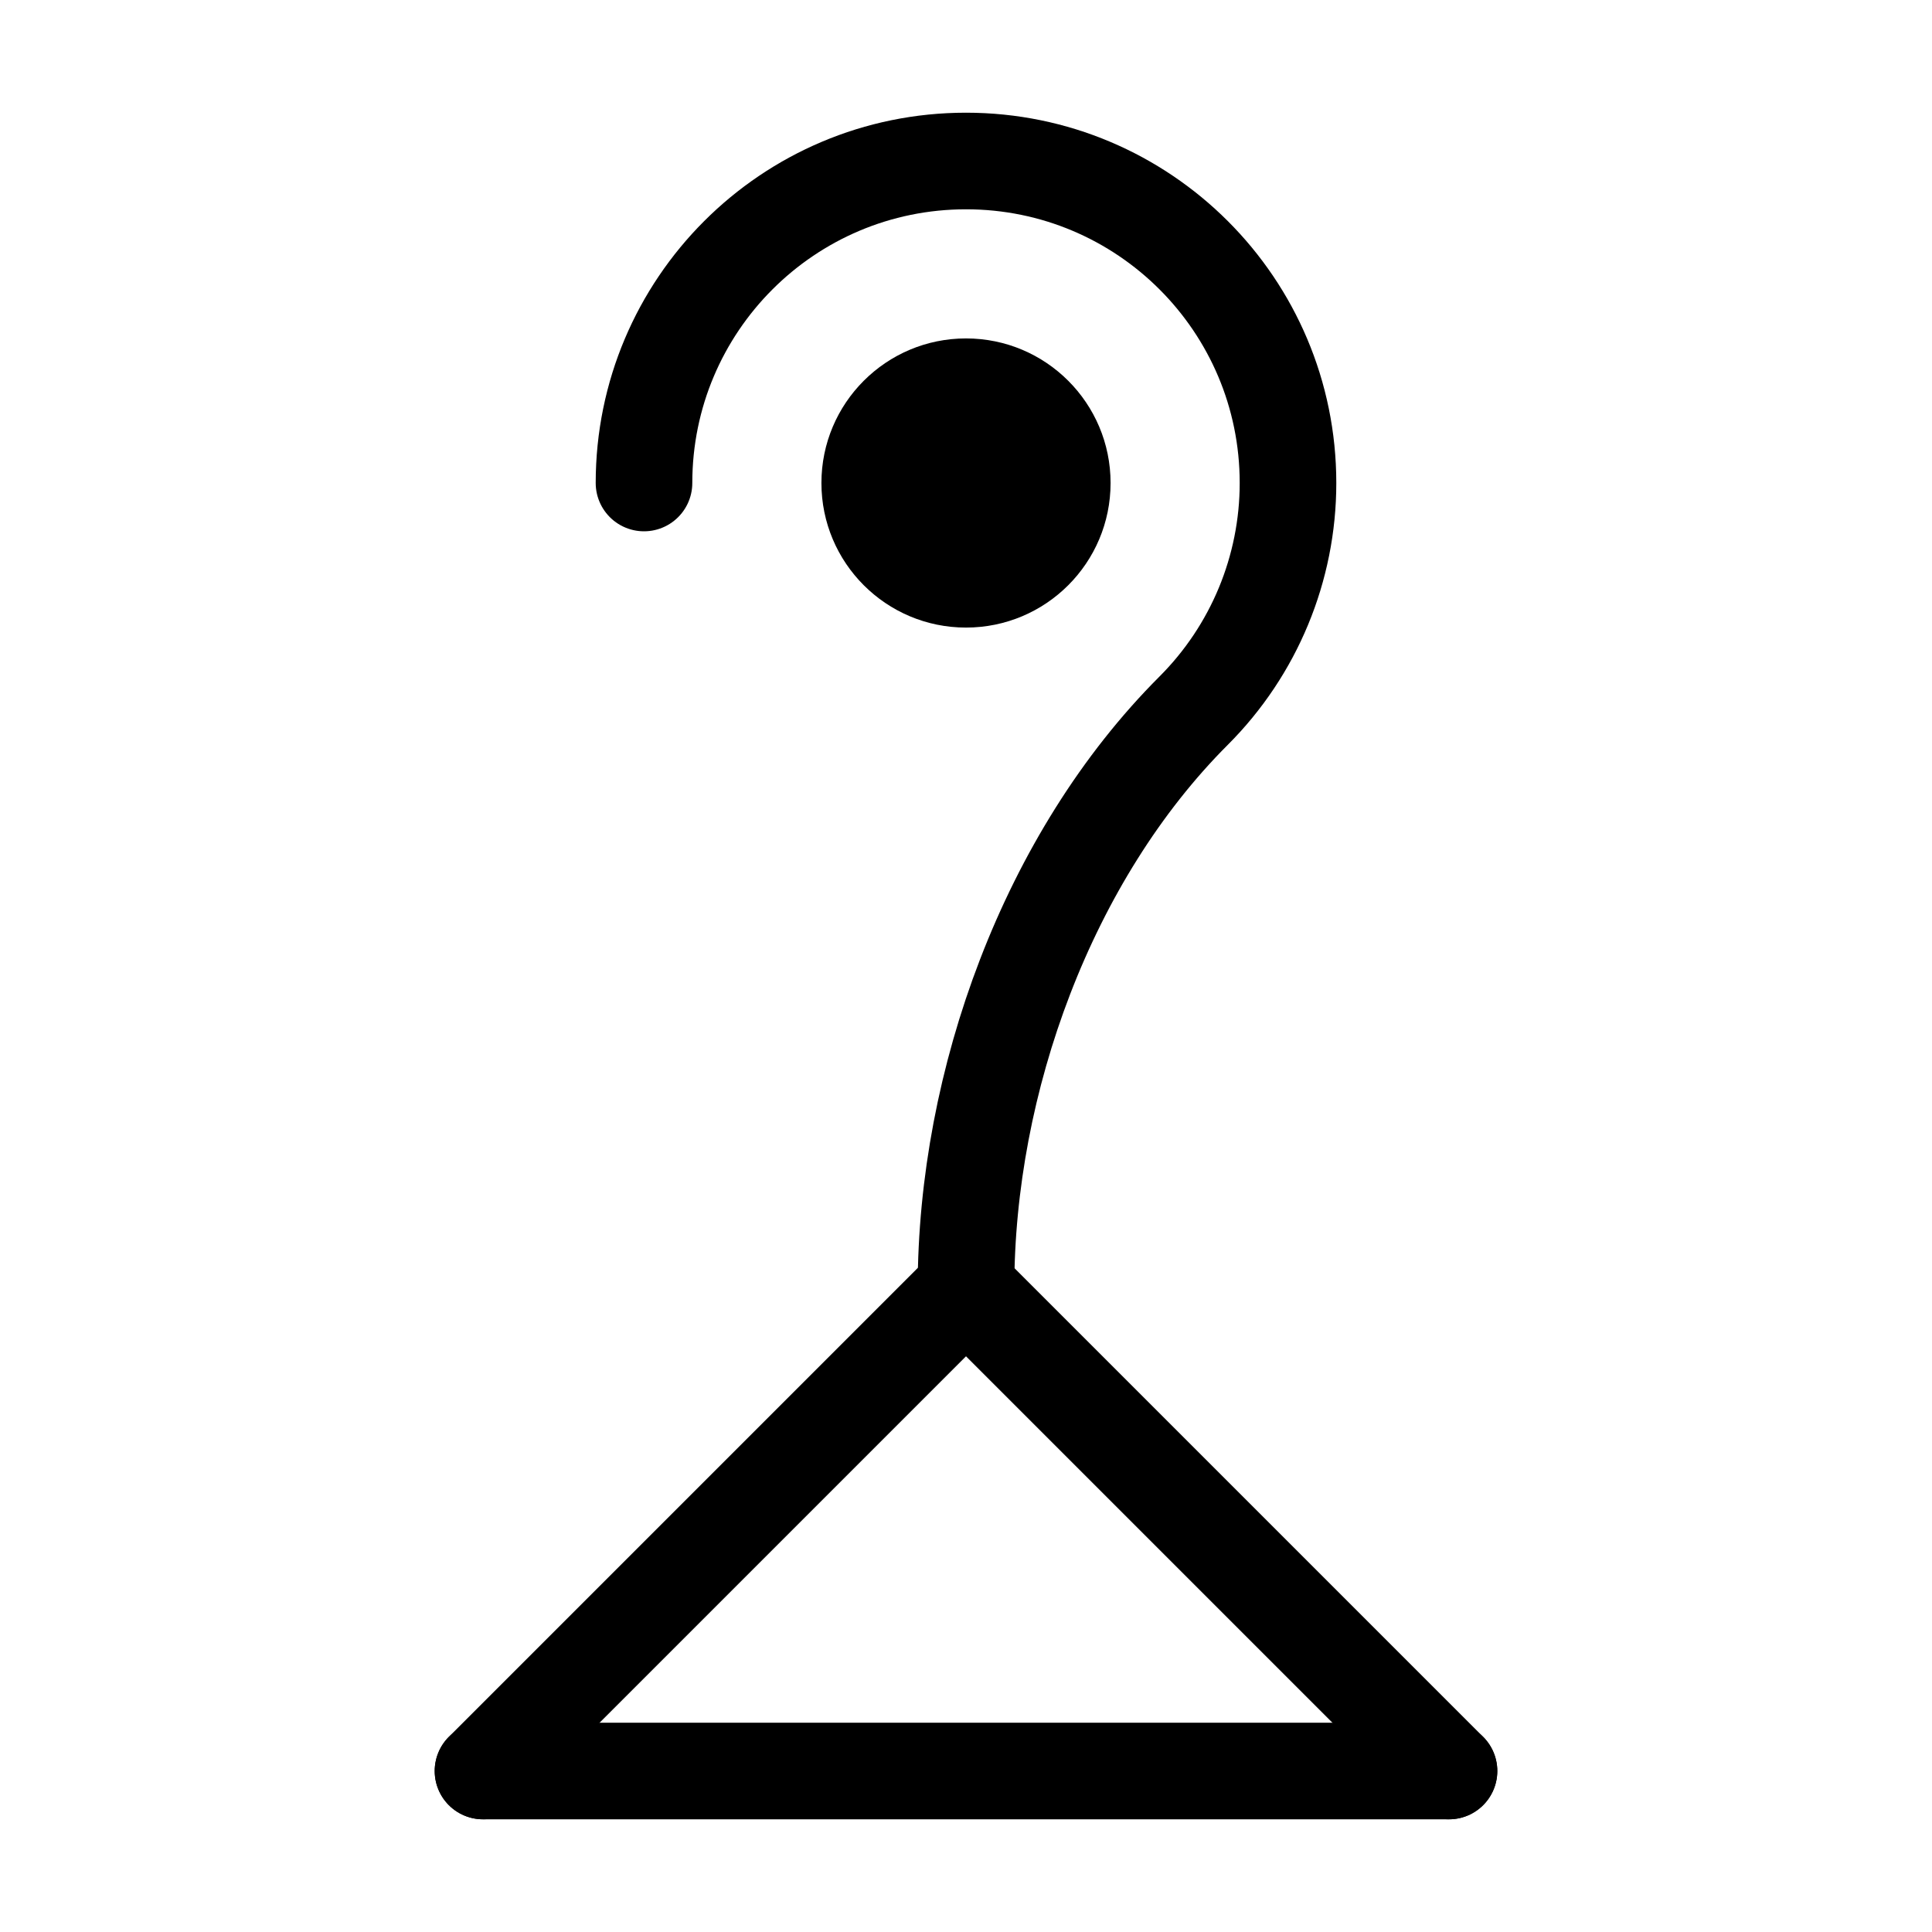
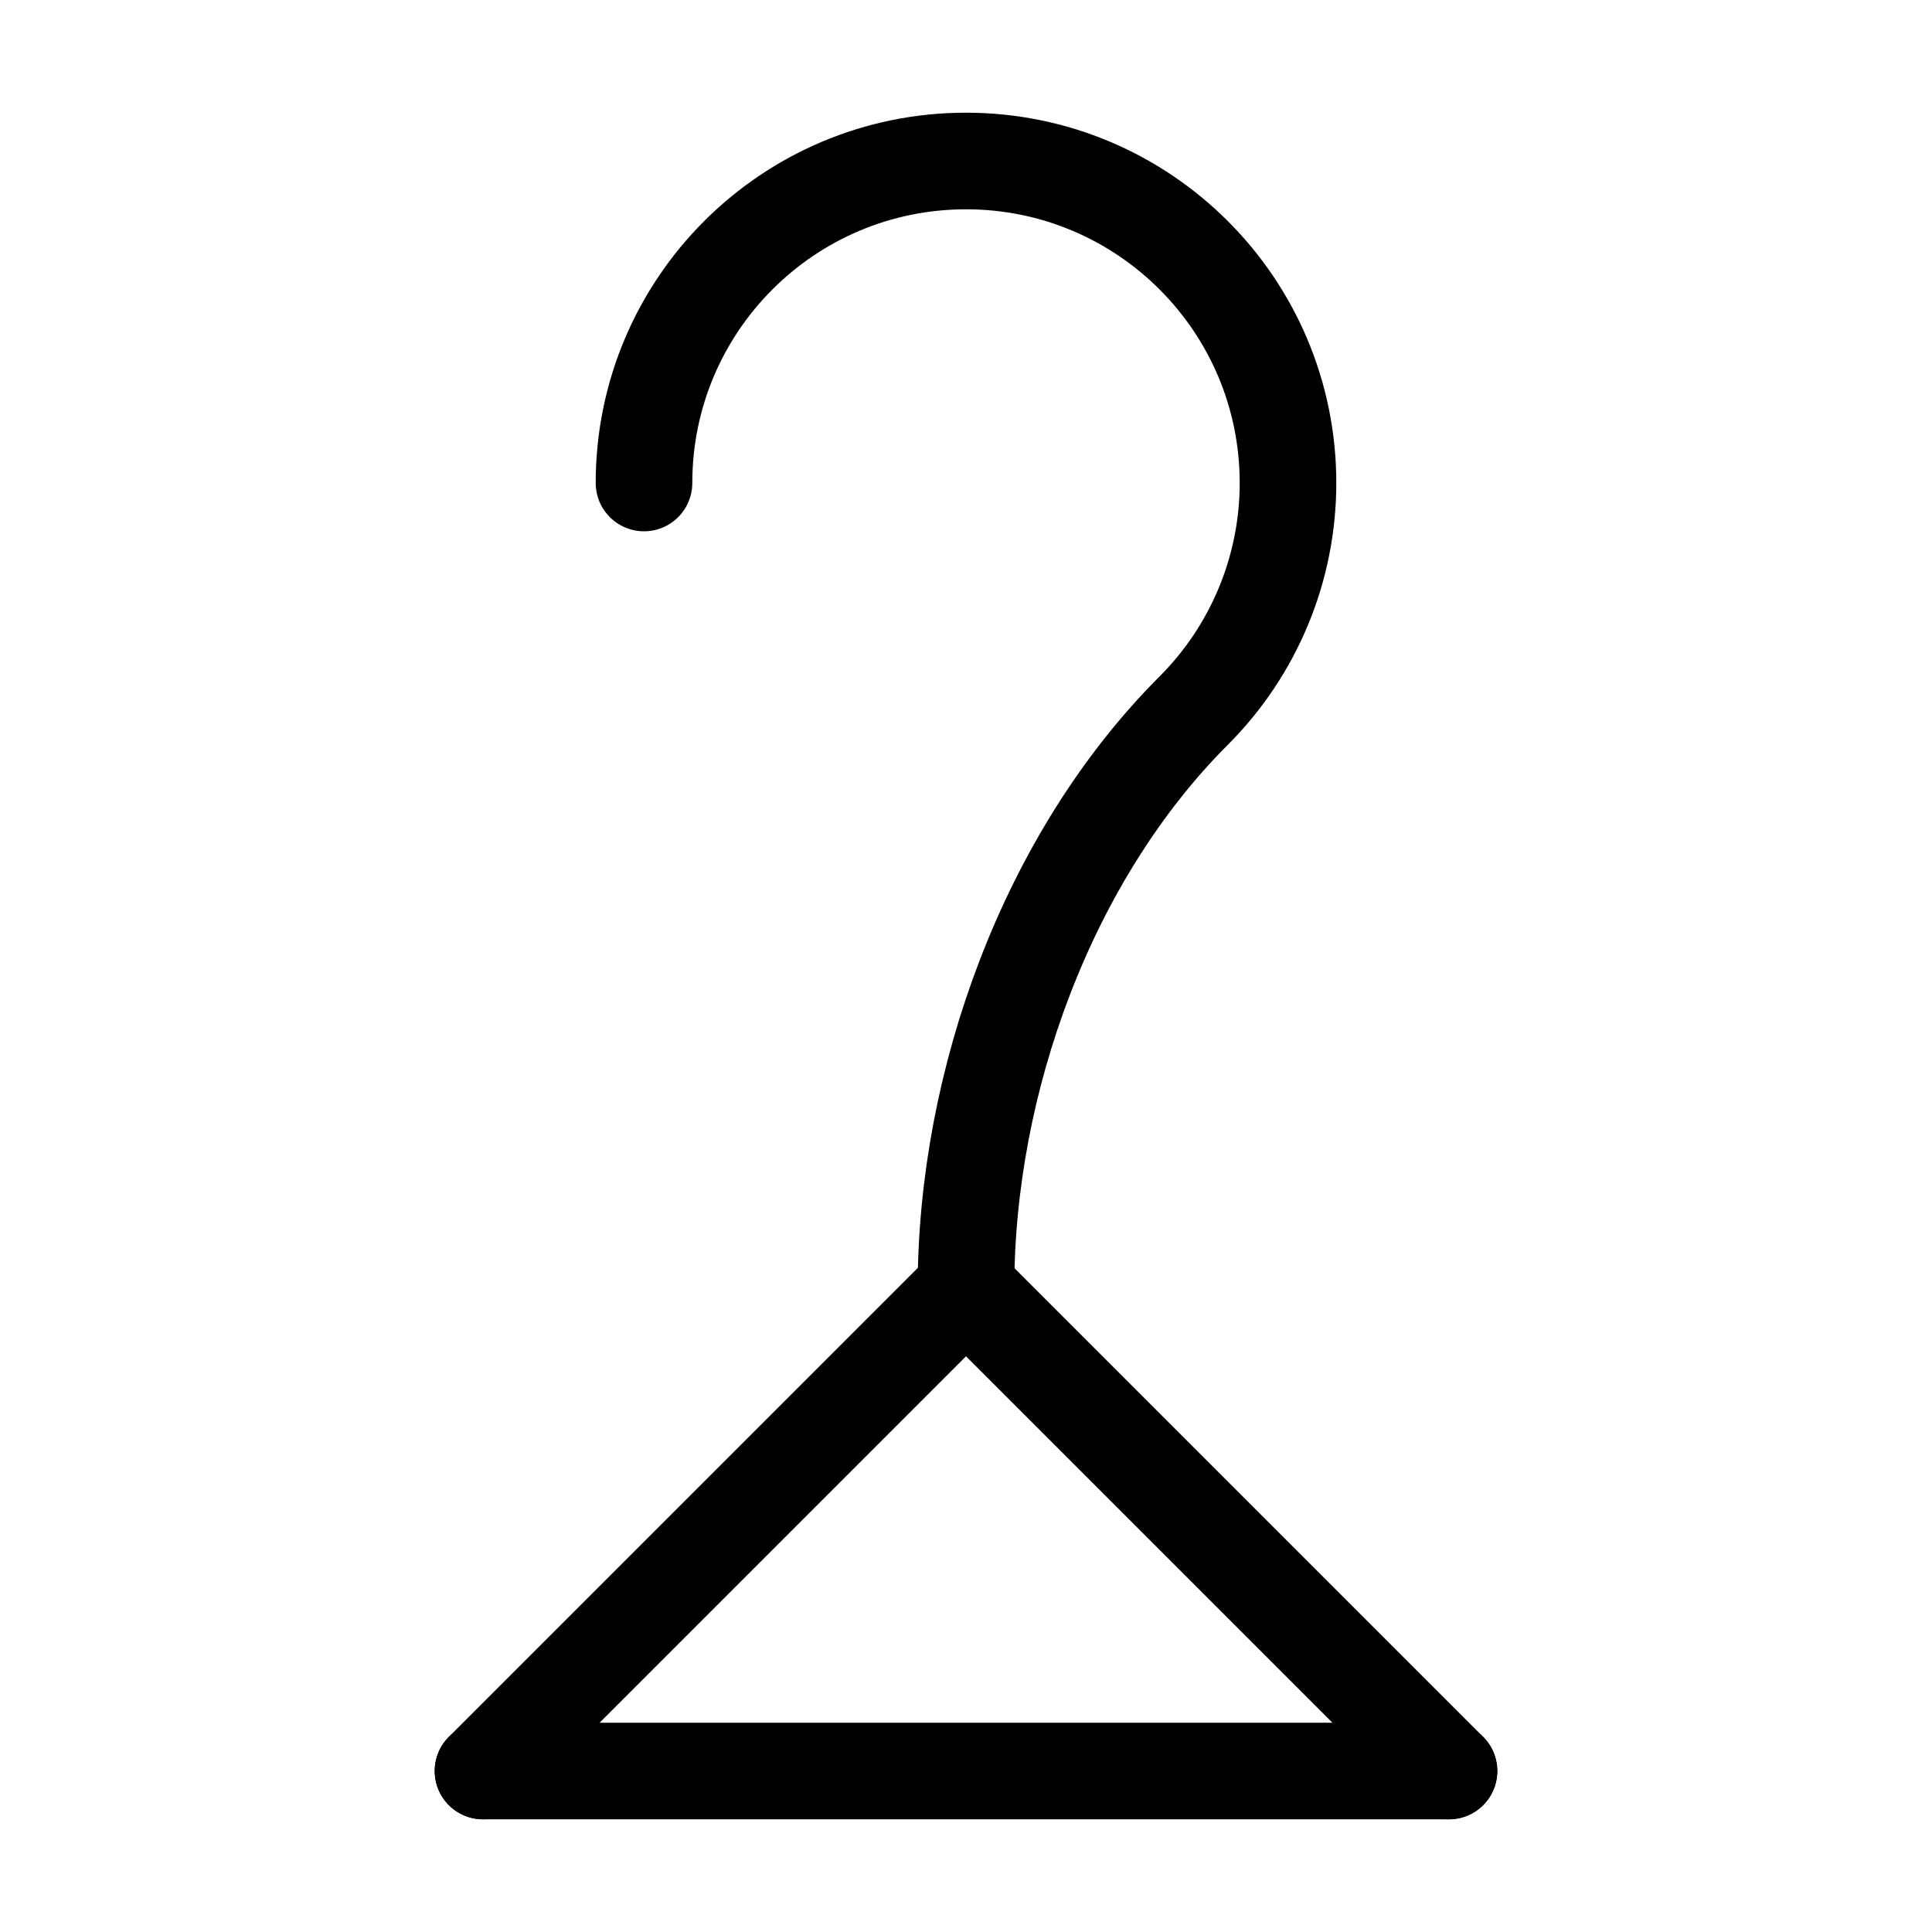
<svg xmlns="http://www.w3.org/2000/svg" xmlns:ns1="http://sodipodi.sourceforge.net/DTD/sodipodi-0.dtd" xmlns:ns2="http://www.inkscape.org/namespaces/inkscape" width="12pt" height="12pt" viewBox="0 0 12 12" version="1.1" id="svg9" ns1:docname="Bennu_symbol_(fixed_width).svg" ns2:version="0.92.5 (2060ec1f9f, 2020-04-08)">
  <defs id="defs13" />
  <ns1:namedview pagecolor="#ffffff" bordercolor="#666666" borderopacity="1" objecttolerance="10" gridtolerance="10" guidetolerance="10" ns2:pageopacity="0" ns2:pageshadow="2" ns2:window-width="1920" ns2:window-height="1009" id="namedview11" showgrid="false" ns2:zoom="20.85965" ns2:cx="15.051603" ns2:cy="3.4768998" ns2:window-x="0" ns2:window-y="0" ns2:window-maximized="1" ns2:current-layer="svg9" ns2:snap-text-baseline="true" ns2:snap-object-midpoints="true" ns2:snap-center="true" ns2:snap-midpoints="true" ns2:snap-smooth-nodes="true" ns2:snap-intersection-paths="true" />
  <g id="g874">
-     <path ns1:nodetypes="csssc" style="fill:#000000;fill-opacity:1;fill-rule:nonzero;stroke:none;stroke-width:1" d="m 6.898,3 c 0,-0.496 -0.402,-0.898 -0.898,-0.898 -0.496,0 -0.898,0.402 -0.898,0.898 0,0.496 0.402,0.898 0.898,0.898 0.496,0 0.898,-0.402 0.898,-0.898" id="path2-3" ns2:connector-curvature="0" />
    <path ns1:nodetypes="csssc" style="fill:none;stroke:#000000;stroke-width:0.6;stroke-linecap:round;stroke-linejoin:round;stroke-miterlimit:10;stroke-dasharray:none;stroke-opacity:1" d="M 4,3 C 4,1.895 4.895,1 6,1 c 1.105,0 2,0.895 2,2 0,0.531 -0.211,1.039 -0.586,1.414 C 6.508,5.32 6,6.719 6,8" id="path6-3" ns2:connector-curvature="0" />
    <path ns1:nodetypes="cc" ns2:connector-curvature="0" d="M 3,11 H 9" style="fill:none;stroke:#000000;stroke-width:0.6;stroke-linecap:round;stroke-linejoin:round;stroke-miterlimit:10;stroke-dasharray:none;stroke-opacity:1" id="path6" />
    <path ns1:nodetypes="cc" ns2:connector-curvature="0" d="M 3,11 6,8" style="fill:none;stroke:#000000;stroke-width:0.6;stroke-linecap:round;stroke-linejoin:round;stroke-miterlimit:10;stroke-dasharray:none;stroke-opacity:1" id="path6-36" />
    <path ns1:nodetypes="cc" ns2:connector-curvature="0" d="M 9,11 6,8" style="fill:none;stroke:#000000;stroke-width:0.6;stroke-linecap:round;stroke-linejoin:round;stroke-miterlimit:10;stroke-dasharray:none;stroke-opacity:1" id="path6-36-7" />
  </g>
</svg>